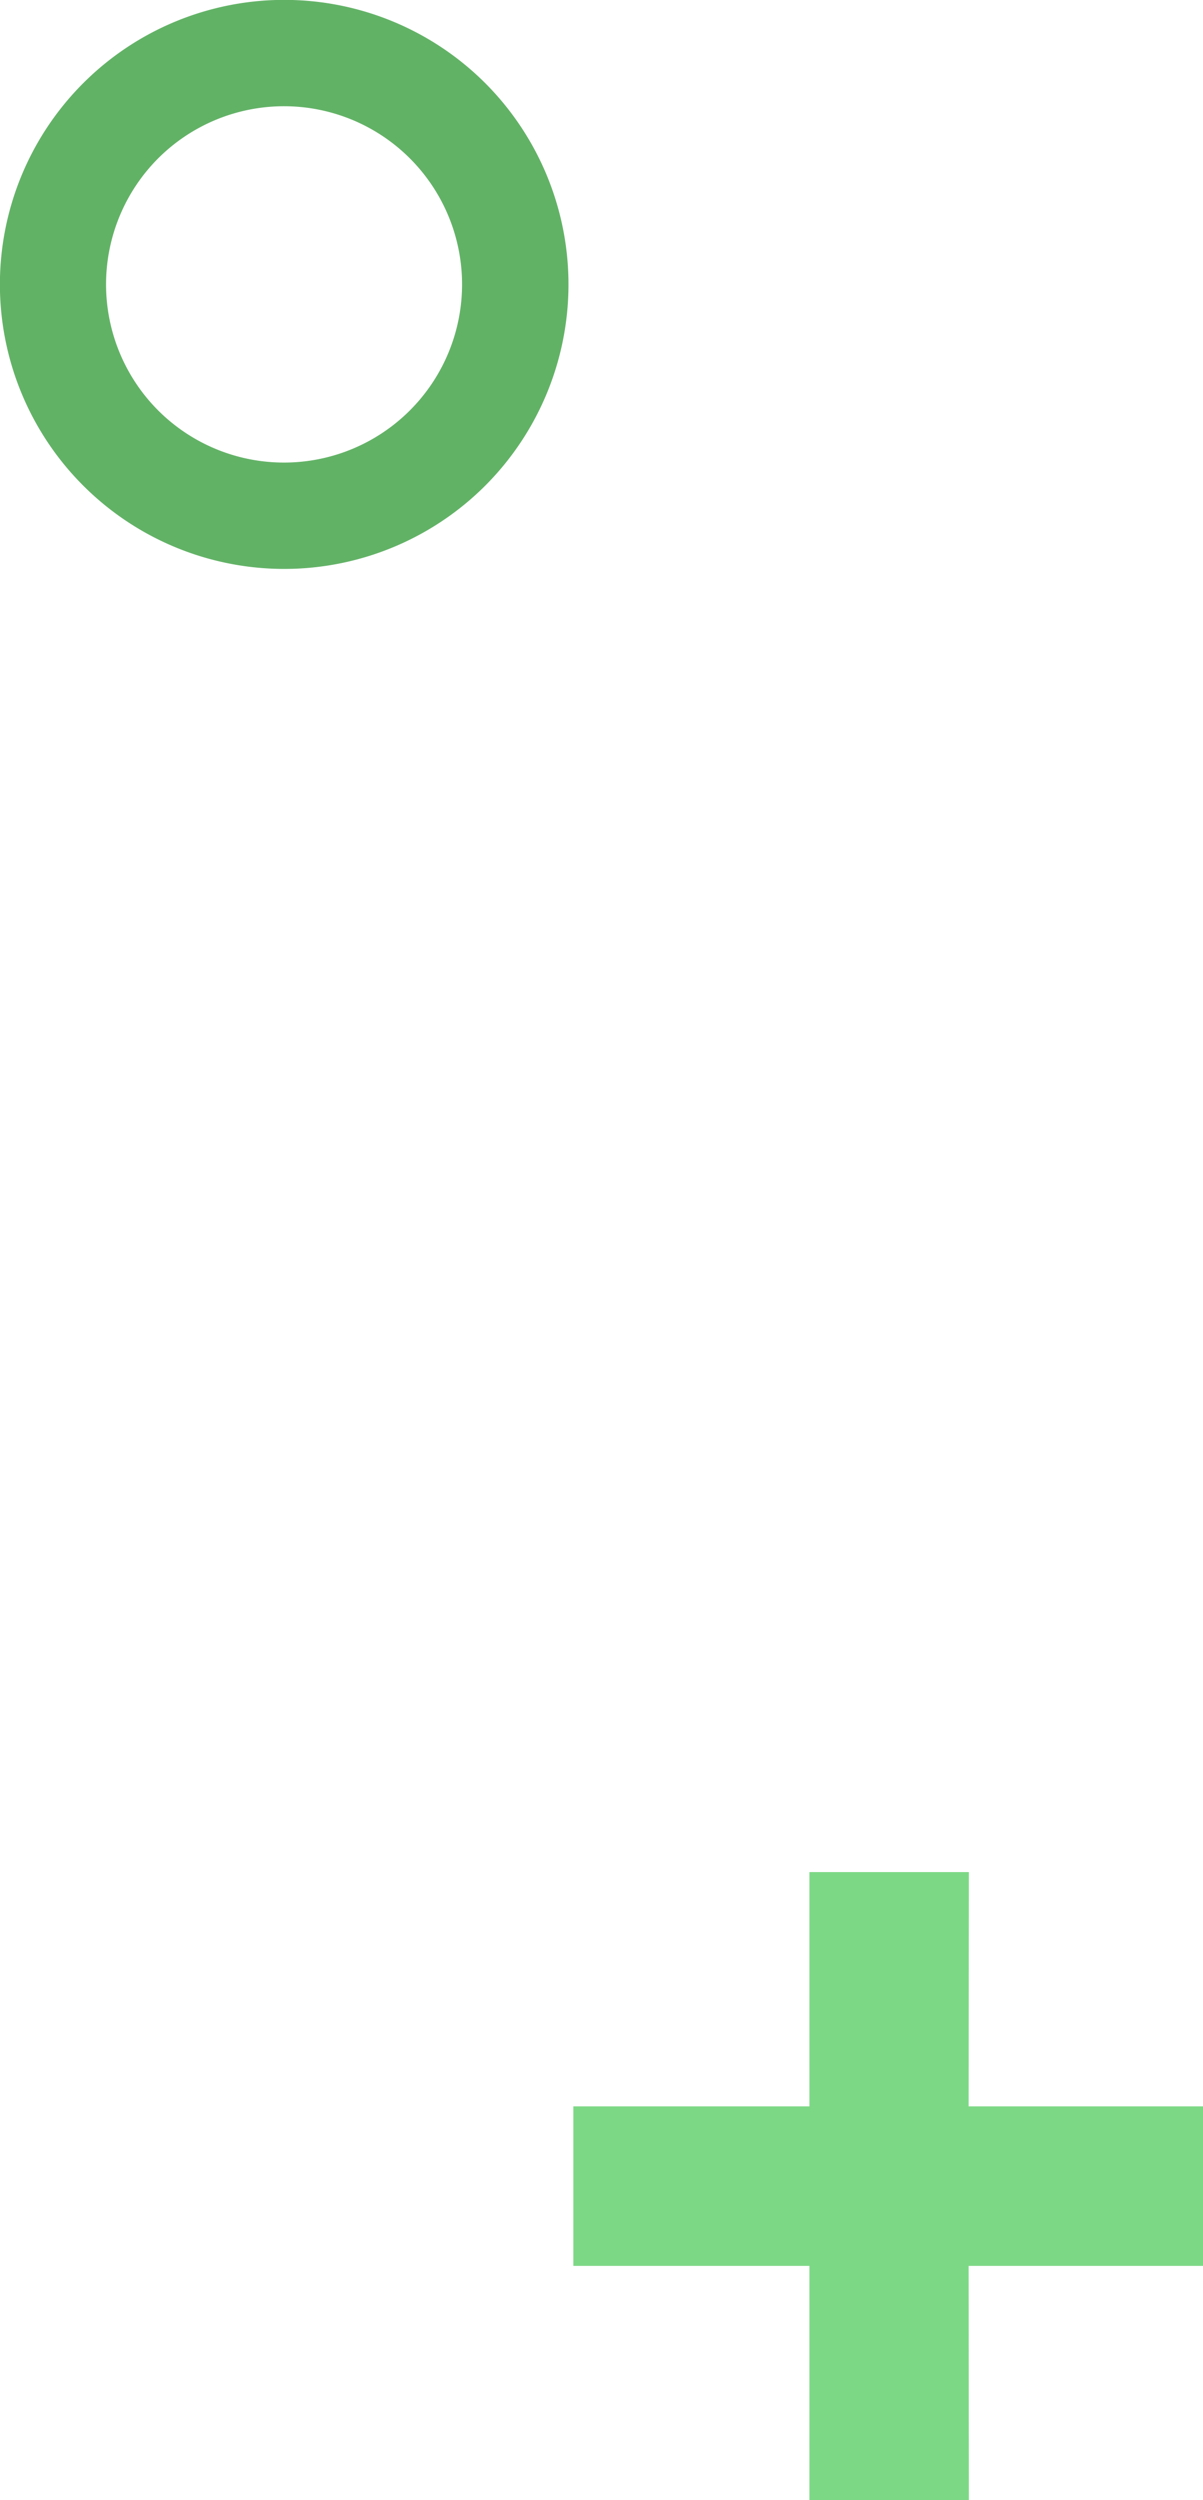
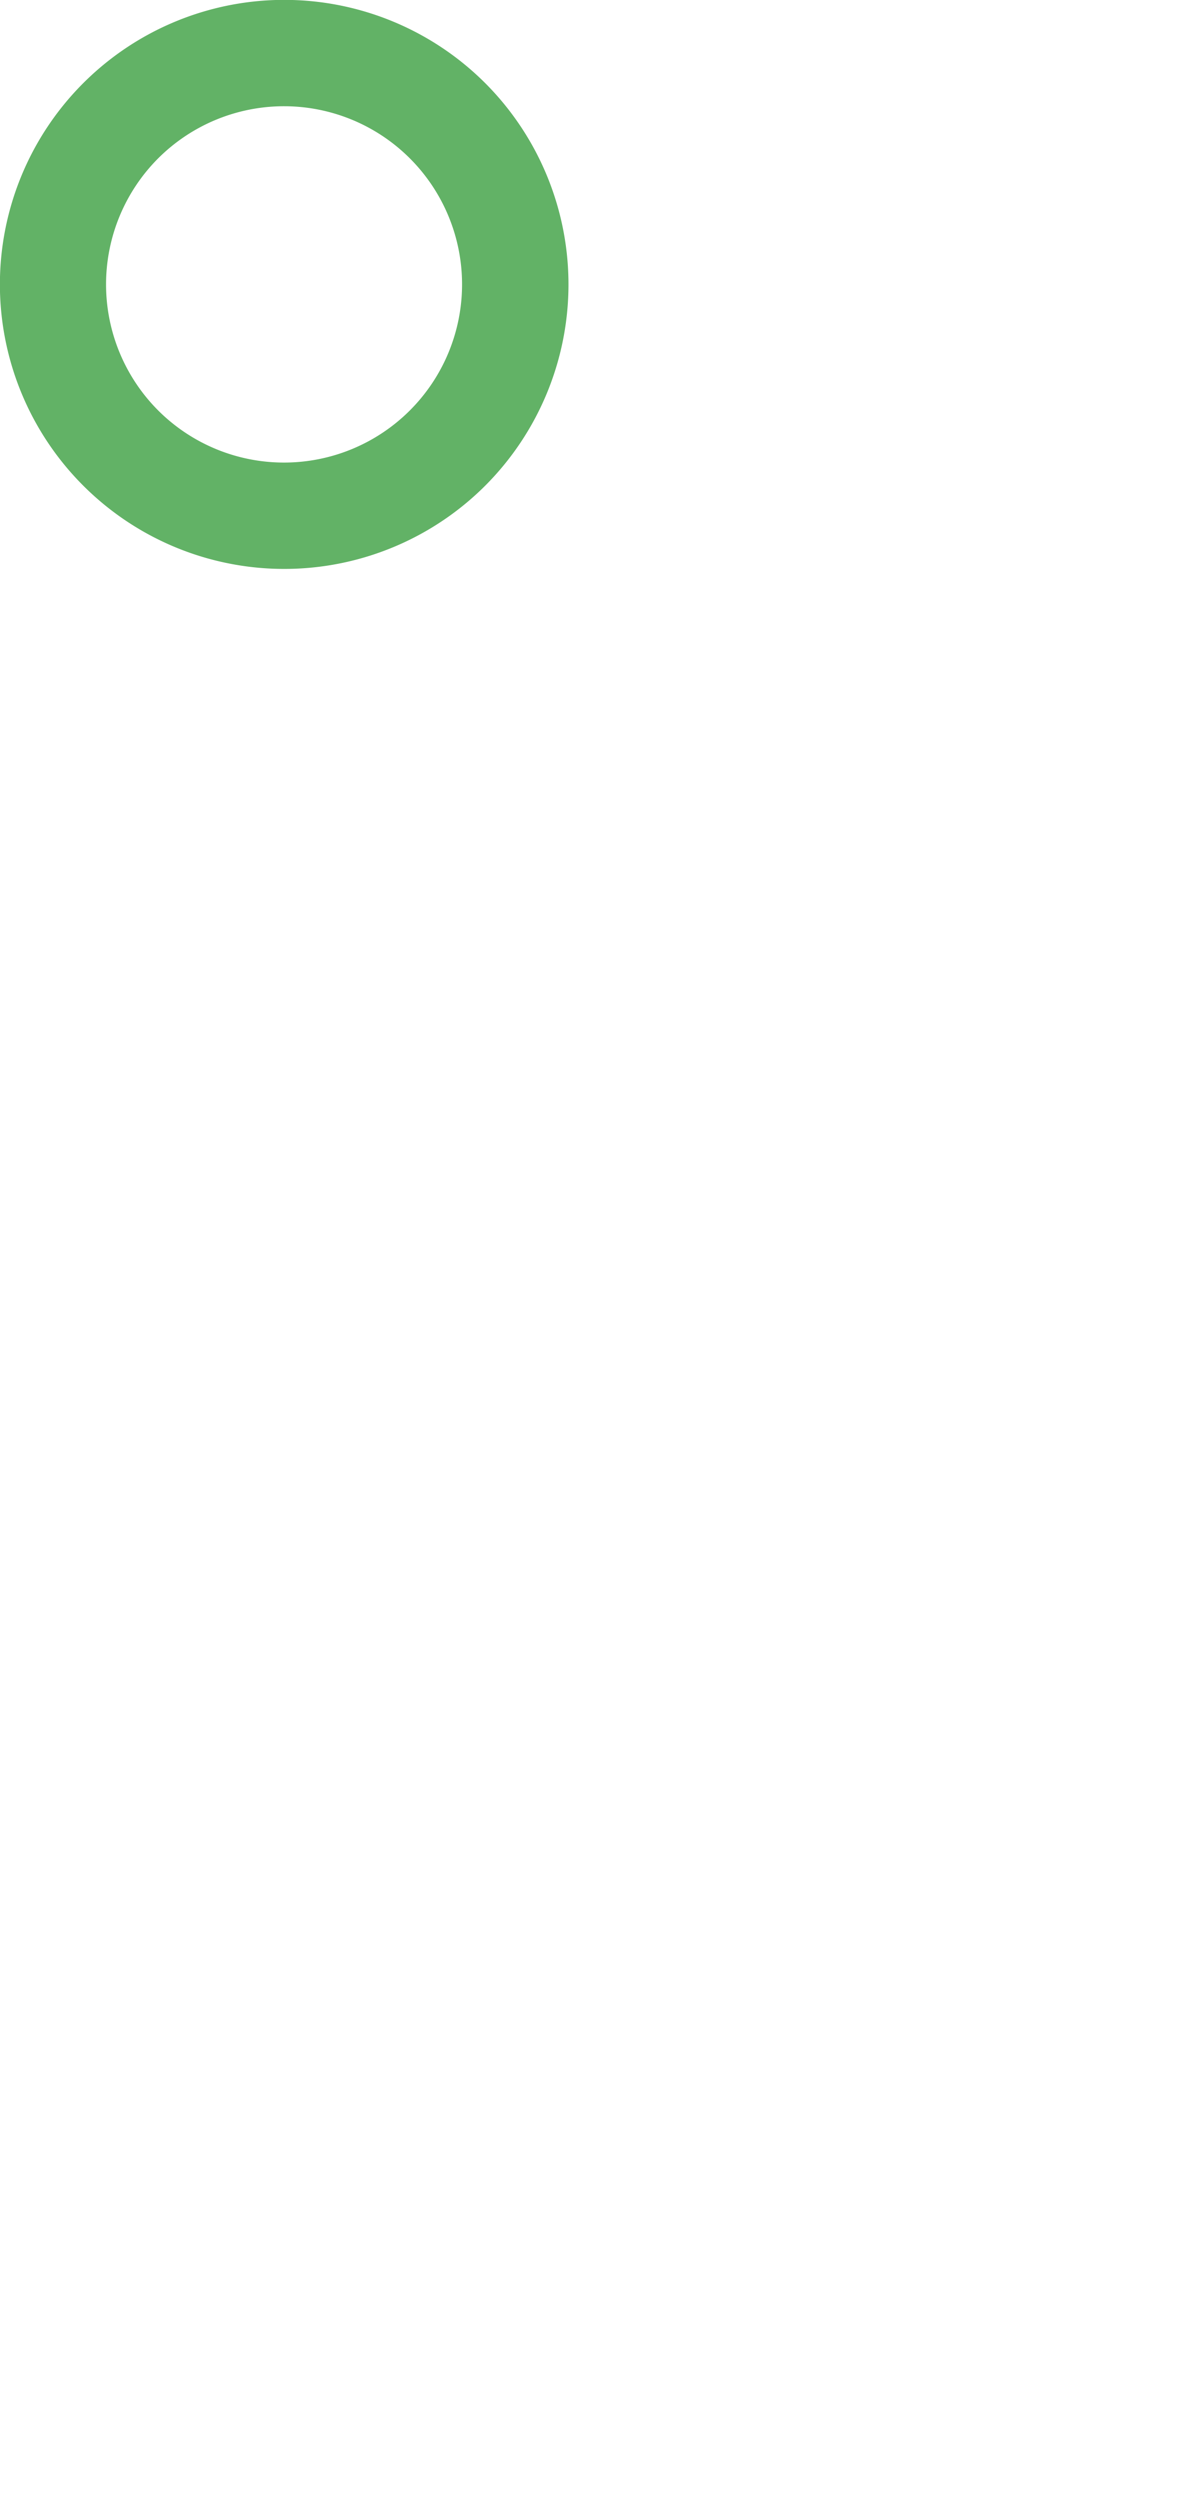
<svg xmlns="http://www.w3.org/2000/svg" viewBox="0 0 49.12 102.02">
  <defs>
    <style>.cls-1{fill:#7dd885;}.cls-2{fill:#62b266;}</style>
  </defs>
  <title>Ресурс 999999</title>
  <g id="Слой_2" data-name="Слой 2">
    <g id="OBJECTS">
-       <polygon class="cls-1" points="23.41 92.46 23.41 85.95 33.05 85.95 33.05 76.39 39.56 76.39 39.55 85.95 49.12 85.95 49.12 92.46 39.55 92.46 39.56 102.02 33.05 102.02 33.05 92.46 23.41 92.46" />
      <path class="cls-2" d="M19.82,19.81a11.61,11.61,0,1,1,0-16.41A11.62,11.62,0,0,1,19.82,19.81ZM6.46,16.75a7.27,7.27,0,1,0,0-10.29A7.28,7.28,0,0,0,6.46,16.75Z" />
    </g>
  </g>
</svg>